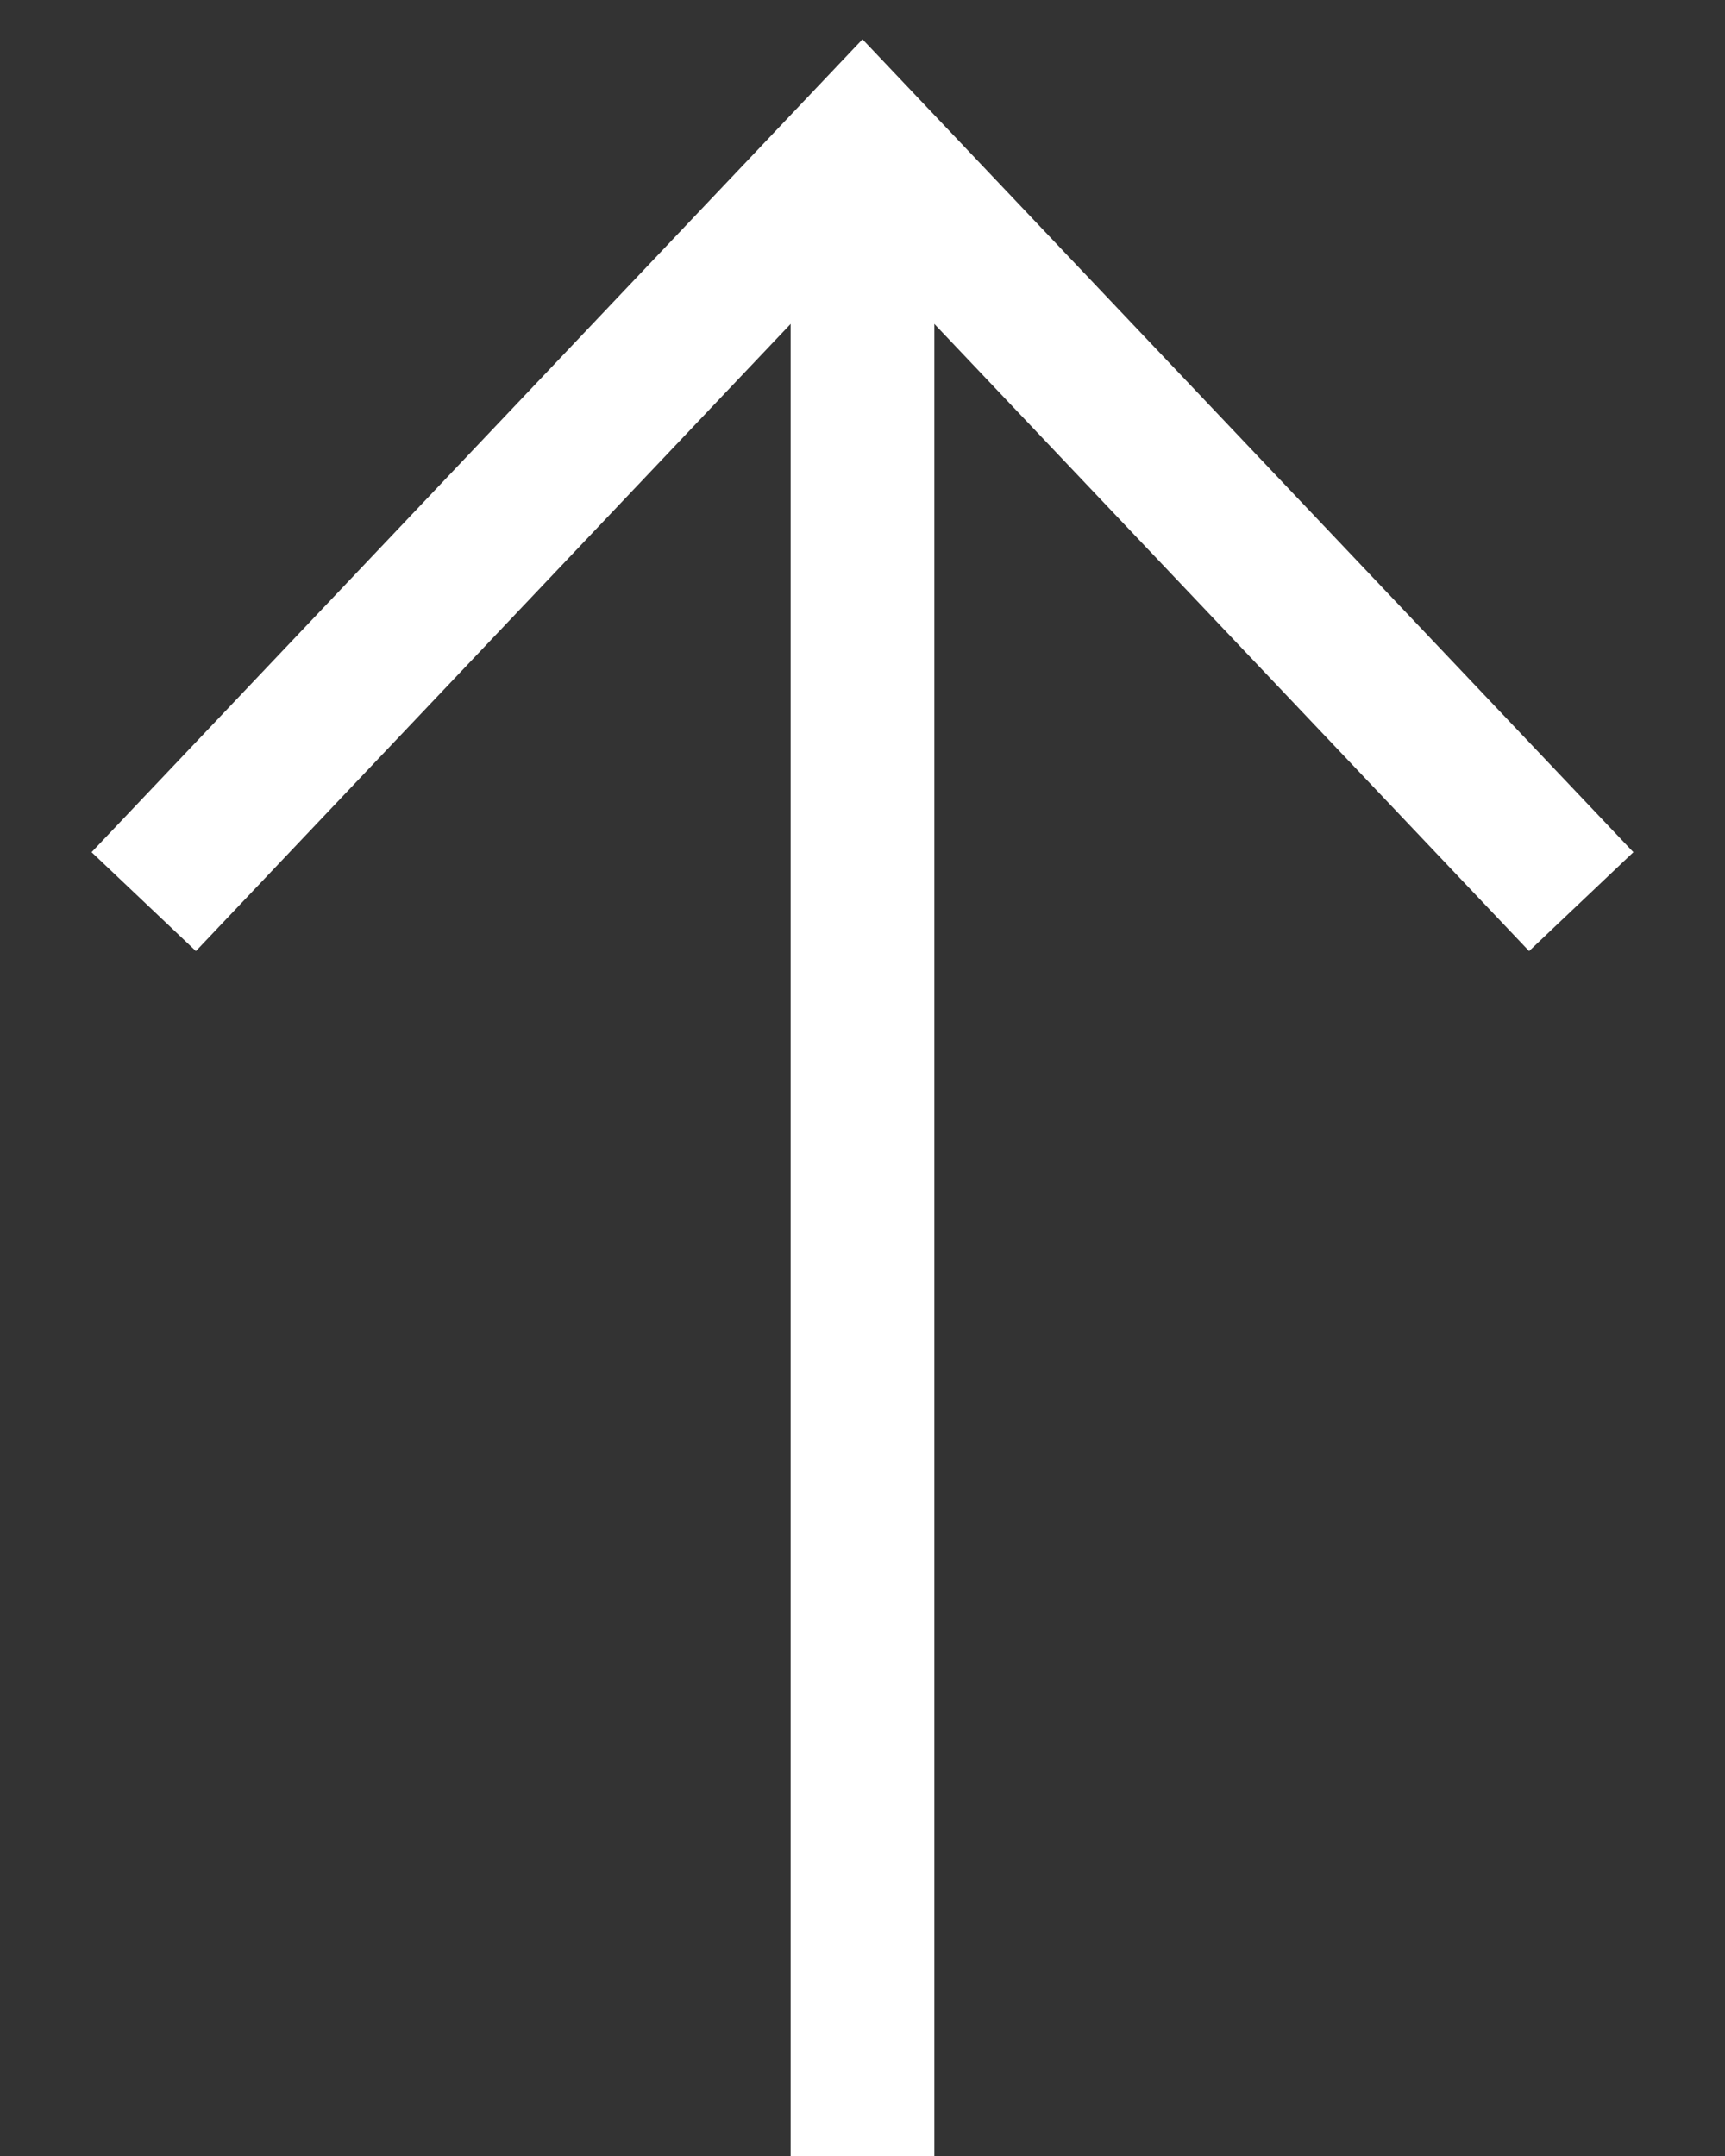
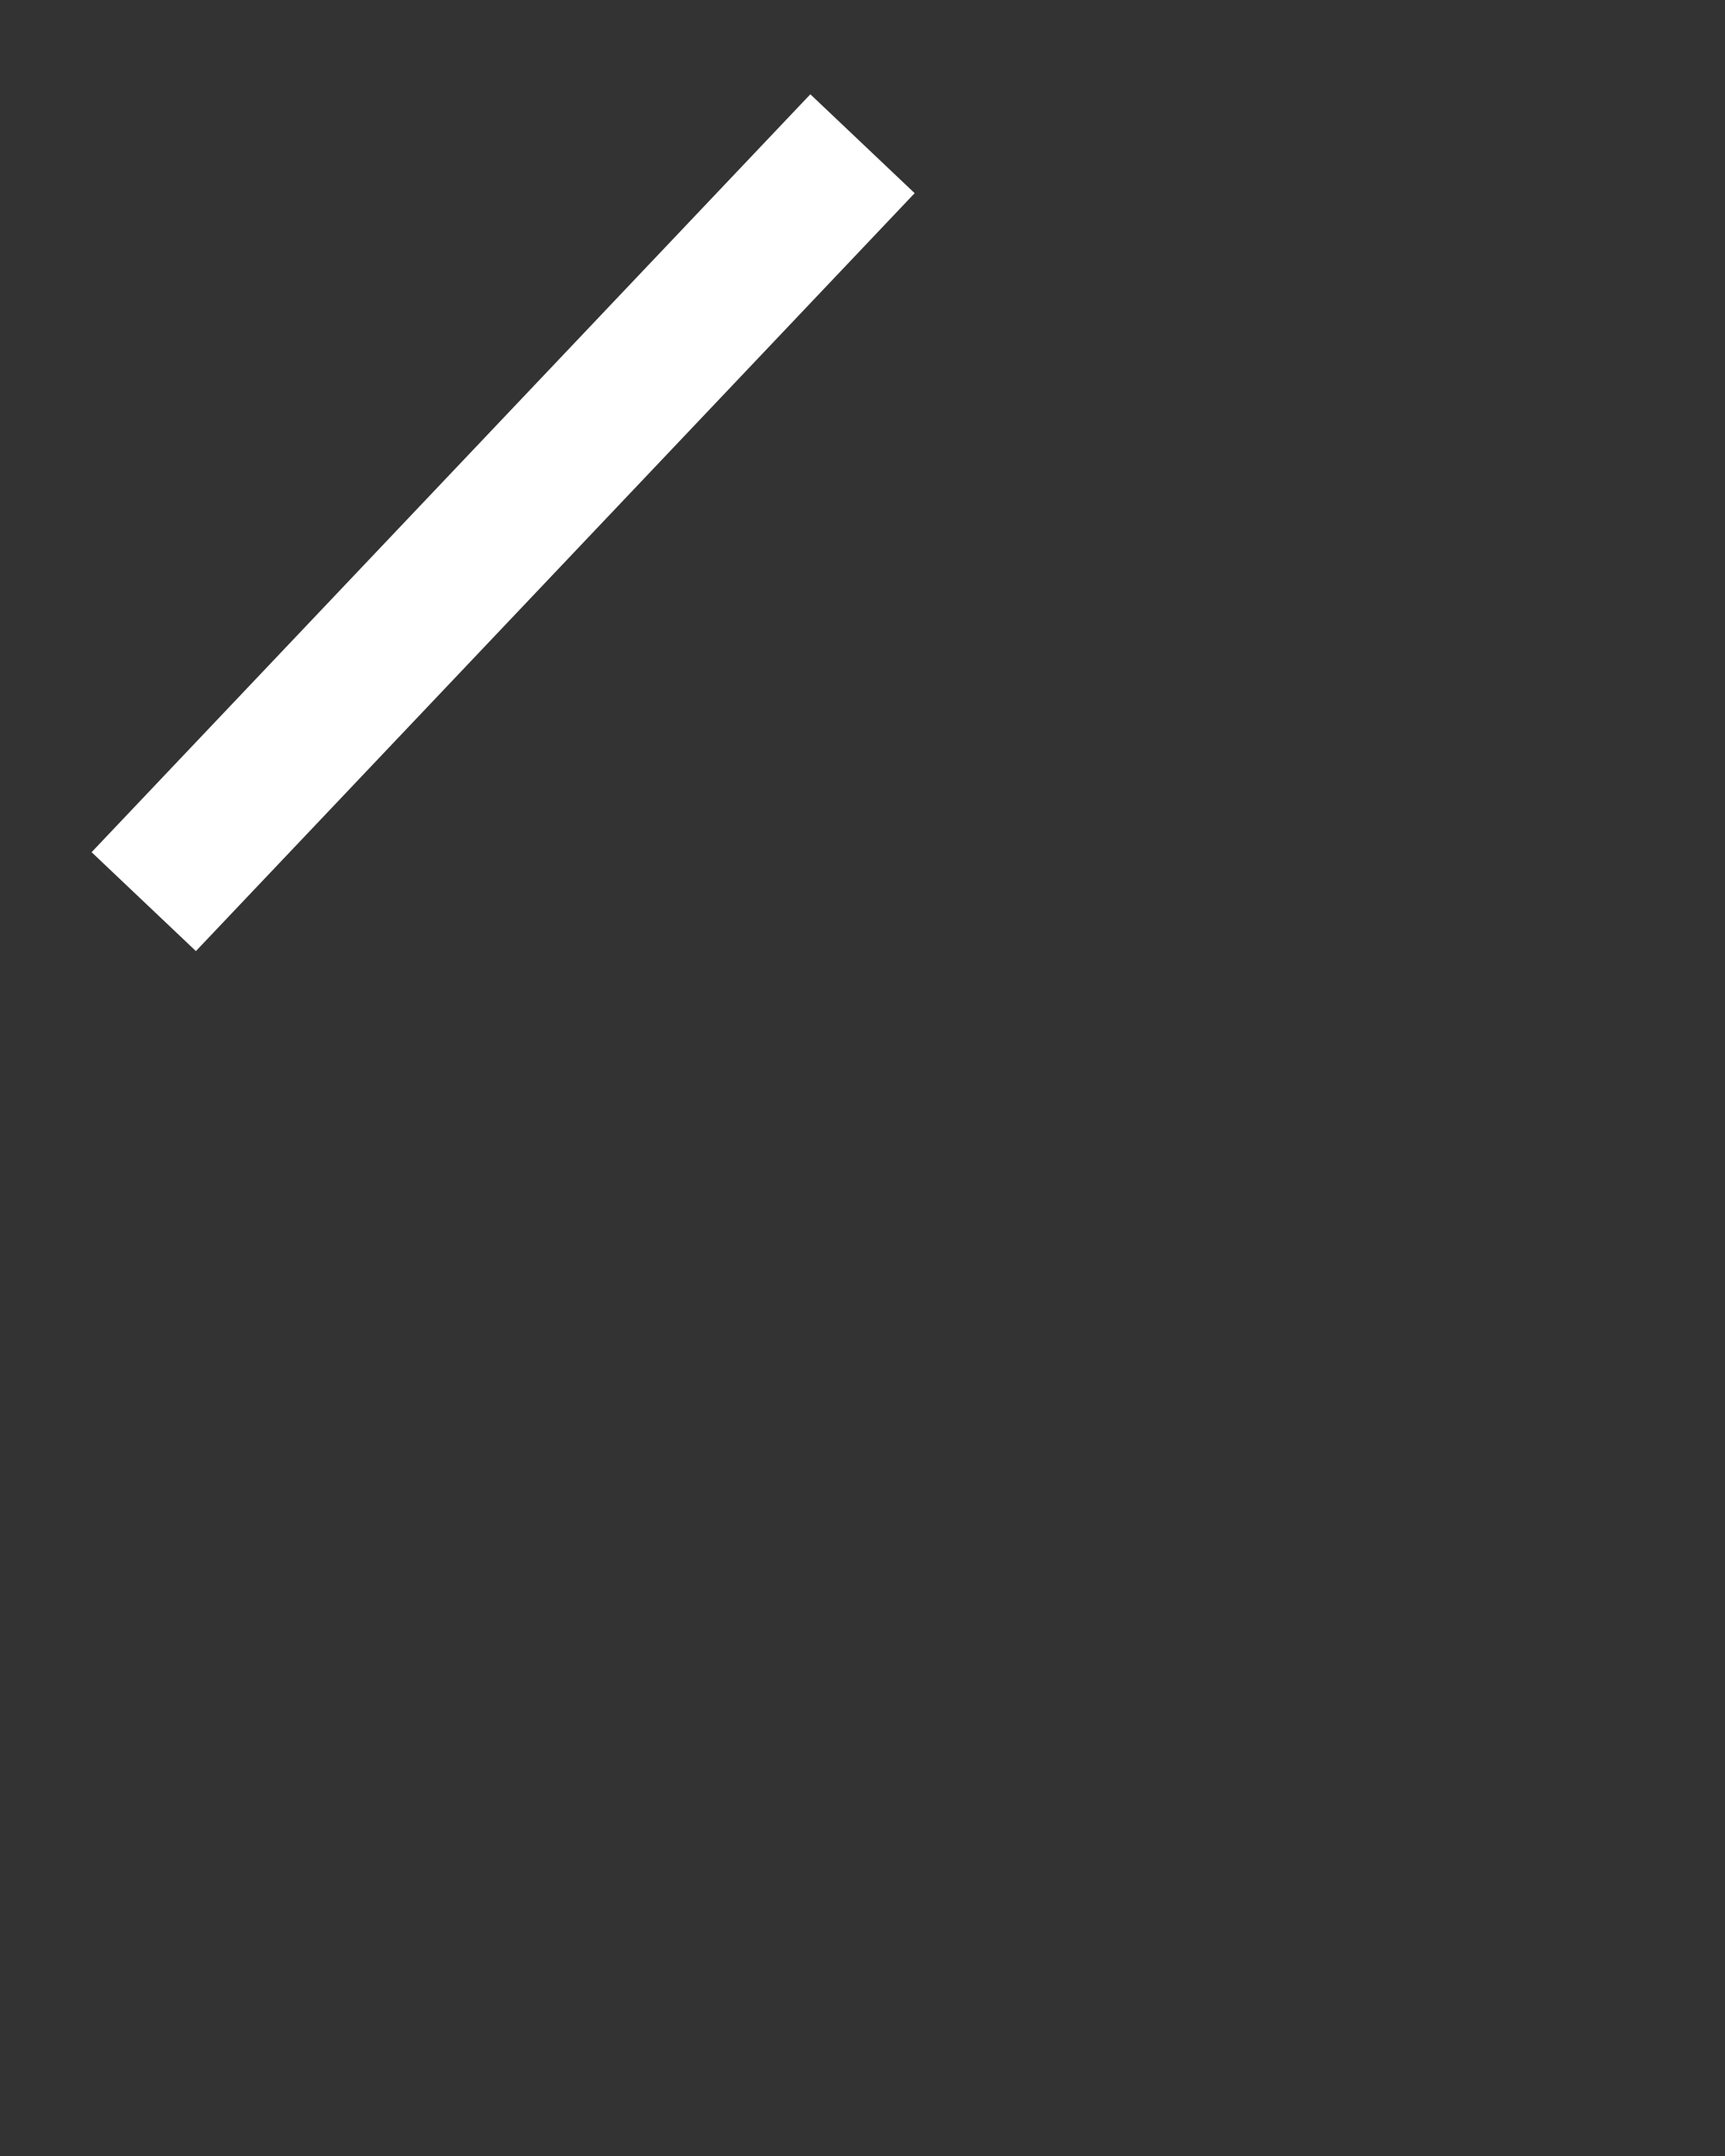
<svg xmlns="http://www.w3.org/2000/svg" width="12" height="15" viewBox="0 0 12 15" fill="none">
  <rect x="0" y="0" width="12" height="15" fill="#333333" stroke="none" />
-   <path d="M6 15V1" stroke="white" />
-   <path d="M1 6.273L6 1L11 6.273" stroke="white" />
+   <path d="M1 6.273L6 1" stroke="white" />
</svg>